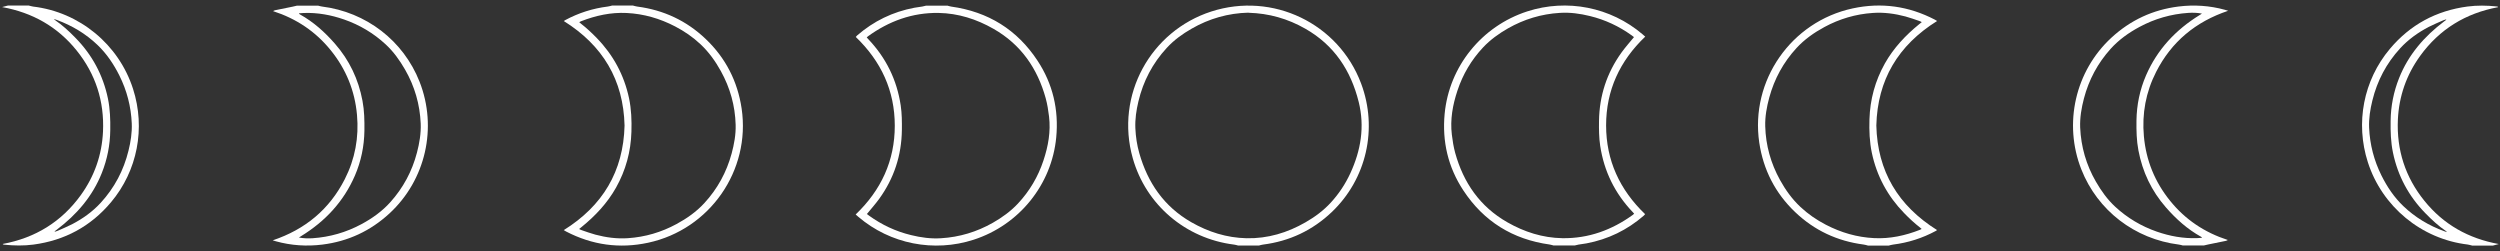
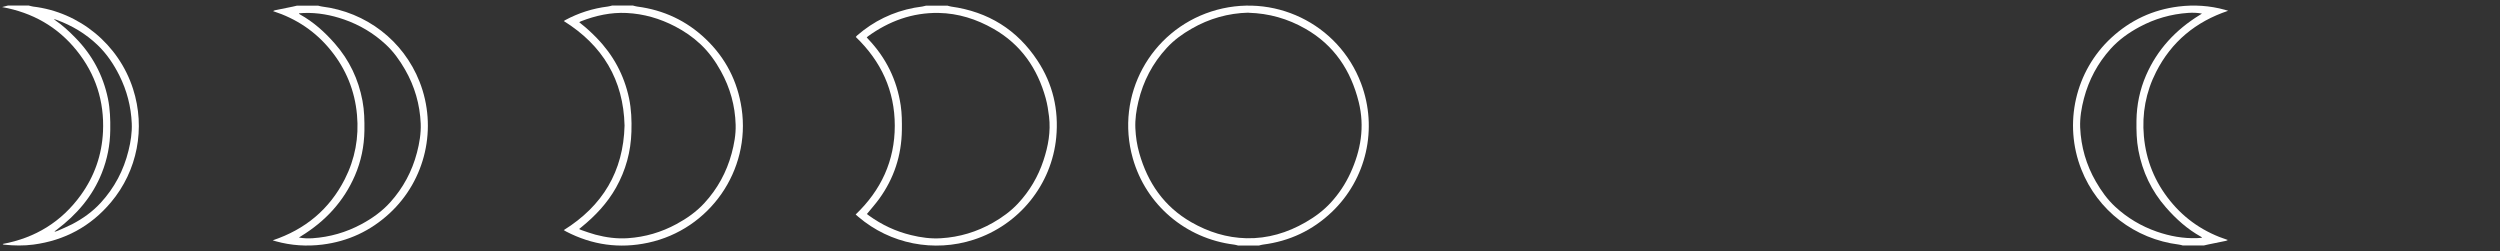
<svg xmlns="http://www.w3.org/2000/svg" width="448" height="45" viewBox="0 0 448 45" fill="none">
  <rect x="0" y="0" width="448" height="45" fill="#333333" stroke="none" />
  <path d="M221.865 43.999C221.627 43.939 221.389 43.86 221.14 43.831C212.472 42.752 205.353 36.714 202.99 28.35C199.803 17.046 206.187 5.574 217.069 2.06C228.061 -1.483 239.857 4.168 243.908 14.957C246.946 23.044 244.871 32.081 238.665 37.99C235.2 41.287 231.079 43.227 226.323 43.831C226.085 43.86 225.847 43.939 225.608 43.999H221.865ZM223.742 2.268C220.108 2.357 216.702 3.317 213.545 5.138C211.896 6.079 210.367 7.187 209.086 8.583C206.545 11.335 204.867 14.542 204.003 18.174C203.626 19.748 203.387 21.352 203.457 22.985C203.526 24.499 203.745 25.994 204.162 27.449C205.671 32.754 208.59 37.011 213.465 39.812C216.543 41.574 219.83 42.613 223.384 42.692C227.177 42.771 230.692 41.712 233.959 39.832C235.647 38.862 237.196 37.713 238.506 36.278C239.936 34.714 241.098 32.962 241.982 31.042C243.868 26.954 244.583 22.708 243.481 18.273C242.071 12.612 239.082 8.088 233.919 5.148C230.772 3.347 227.386 2.387 223.742 2.288V2.268Z" fill="white" />
-   <path d="M278.431 43.999C278.193 43.94 277.954 43.861 277.716 43.821C271.083 42.9 265.881 39.683 262.217 34.101C259.486 29.944 258.414 25.341 258.881 20.392C259.685 11.909 265.523 4.683 273.685 2.041C280.784 -0.256 288.608 1.259 294.337 6.138C294.486 6.267 294.635 6.406 294.824 6.564C290.266 10.919 287.814 16.185 287.814 22.471C287.814 28.746 290.256 34.012 294.804 38.377C294.725 38.456 294.665 38.555 294.576 38.634C291.597 41.218 288.181 42.88 284.299 43.613C283.822 43.702 283.346 43.752 282.869 43.831C282.641 43.87 282.422 43.94 282.194 43.989H278.451L278.431 43.999ZM292.798 6.643C292.679 6.554 292.55 6.445 292.411 6.346C290.127 4.703 287.635 3.535 284.905 2.872C283.137 2.437 281.35 2.189 279.523 2.308C276.207 2.506 273.119 3.446 270.239 5.079C268.591 6.02 267.062 7.118 265.761 8.504C263.666 10.741 262.137 13.325 261.174 16.235C260.32 18.798 259.844 21.421 260.171 24.133C260.3 25.222 260.479 26.331 260.767 27.39C262.247 32.735 265.196 37.021 270.1 39.822C273.159 41.574 276.445 42.623 279.98 42.683C284.666 42.752 288.857 41.218 292.63 38.486C292.699 38.436 292.759 38.367 292.838 38.288C292.739 38.179 292.659 38.08 292.57 37.991C289.373 34.635 287.437 30.676 286.752 26.113C286.533 24.648 286.523 23.163 286.543 21.689C286.603 17.165 287.943 13.057 290.594 9.385C291.269 8.455 292.034 7.593 292.808 6.653L292.798 6.643Z" fill="white" />
-   <path d="M334.719 43.999C334.461 43.939 334.213 43.85 333.954 43.821C329.238 43.207 325.128 41.287 321.692 38.01C318.118 34.605 315.983 30.419 315.258 25.549C313.62 14.443 320.967 3.881 331.998 1.506C337.132 0.397 342.047 1.09 346.713 3.515C346.852 3.584 346.971 3.664 347.13 3.763C340.16 8.108 336.447 14.294 336.238 22.49C336.437 30.696 340.16 36.872 347.12 41.227C347.041 41.287 346.971 41.336 346.892 41.386C344.489 42.682 341.937 43.494 339.227 43.831C338.969 43.86 338.71 43.949 338.462 44.009C337.211 44.009 335.96 44.009 334.719 44.009V43.999ZM344.38 3.961C344.201 3.872 344.082 3.802 343.953 3.763C343.129 3.486 342.305 3.179 341.461 2.951C339.554 2.446 337.608 2.179 335.623 2.318C332.545 2.525 329.645 3.377 326.925 4.851C325.078 5.851 323.37 7.049 321.94 8.603C319.587 11.157 317.969 14.126 317.055 17.472C316.598 19.164 316.281 20.887 316.33 22.629C316.42 26.044 317.323 29.26 318.981 32.26C319.964 34.041 321.146 35.684 322.635 37.08C323.996 38.357 325.525 39.406 327.183 40.267C329.903 41.683 332.793 42.524 335.861 42.672C338.701 42.811 341.411 42.217 344.042 41.188C344.142 41.148 344.231 41.099 344.36 41.029C344.251 40.93 344.181 40.851 344.092 40.792C343.069 40 342.126 39.119 341.223 38.189C338.254 35.14 336.318 31.547 335.434 27.39C335.017 25.41 334.947 23.411 335.007 21.401C335.106 17.838 336.02 14.492 337.767 11.374C339.336 8.593 341.481 6.316 343.943 4.317C344.072 4.208 344.201 4.109 344.37 3.971L344.38 3.961Z" fill="white" />
  <path d="M391.196 43.999C390.957 43.939 390.719 43.86 390.471 43.831C382.537 42.841 375.875 37.714 372.976 30.359C369.739 22.144 371.874 12.74 378.367 6.752C381.773 3.614 385.784 1.743 390.391 1.169C393.191 0.823 395.971 1.001 398.692 1.753C398.851 1.803 399.01 1.852 399.288 1.932C393.449 3.891 389.13 7.484 386.38 12.879C384.533 16.502 383.818 20.372 384.186 24.42C384.573 28.736 386.142 32.596 388.872 35.971C391.583 39.337 395.038 41.653 399.228 43.009C399.069 43.078 398.99 43.138 398.901 43.157C397.848 43.375 396.796 43.583 395.743 43.801C395.475 43.86 395.207 43.92 394.929 43.989H391.186L391.196 43.999ZM394.581 42.623C394.571 42.564 394.571 42.544 394.562 42.534C394.512 42.494 394.472 42.455 394.423 42.425C391.99 41.079 389.954 39.248 388.137 37.169C385.556 34.219 383.928 30.805 383.203 26.944C382.865 25.172 382.835 23.391 382.855 21.599C382.895 18.798 383.451 16.096 384.563 13.522C386.579 8.87 389.885 5.336 394.184 2.694C394.323 2.605 394.462 2.525 394.591 2.436C393.757 2.278 392.953 2.258 392.149 2.308C389.051 2.516 386.132 3.357 383.401 4.822C381.465 5.861 379.688 7.128 378.218 8.761C375.905 11.335 374.316 14.304 373.442 17.64C372.996 19.342 372.698 21.084 372.767 22.856C372.916 26.301 373.849 29.538 375.577 32.537C376.54 34.209 377.652 35.764 379.072 37.07C381.227 39.06 383.709 40.535 386.489 41.505C388.823 42.316 391.225 42.761 393.708 42.672C393.996 42.663 394.293 42.633 394.591 42.613L394.581 42.623Z" fill="white" />
-   <path d="M442.986 43.999C442.728 43.94 442.479 43.86 442.221 43.821C433.92 42.841 426.871 37.031 424.319 29.072C422.055 22.035 423.525 14.393 428.271 8.751C431.905 4.426 436.572 1.912 442.181 1.169C443.909 0.942 445.637 0.971 447.364 1.15C447.454 1.15 447.543 1.189 447.633 1.209C447.633 1.209 447.632 1.239 447.652 1.288C441.844 2.367 437.147 5.238 433.682 10.028C431.23 13.423 429.899 17.234 429.701 21.411C429.452 26.855 431.021 31.745 434.457 35.991C437.872 40.218 442.33 42.742 447.781 43.732C447.345 43.84 447.037 43.93 446.729 44.009H442.986V43.999ZM438.369 3.555C438.369 3.555 438.339 3.495 438.329 3.476C438.18 3.525 438.031 3.555 437.892 3.614C437.008 4.01 436.115 4.367 435.251 4.812C433.335 5.812 431.577 7.059 430.108 8.662C427.645 11.345 425.997 14.473 425.133 17.996C424.736 19.6 424.478 21.233 424.547 22.896C424.676 25.905 425.421 28.766 426.762 31.458C427.774 33.487 429.035 35.368 430.684 36.941C432.798 38.961 435.261 40.426 438.001 41.435C438.14 41.485 438.279 41.524 438.498 41.594C438.408 41.485 438.379 41.445 438.339 41.425C436.979 40.505 435.777 39.386 434.635 38.218C431.637 35.16 429.691 31.537 428.817 27.34C428.43 25.47 428.37 23.579 428.4 21.678C428.43 19.016 428.936 16.452 429.919 13.988C431.587 9.801 434.417 6.534 437.981 3.842C438.101 3.753 438.22 3.654 438.349 3.565L438.369 3.555Z" fill="white" />
  <path d="M169.728 1.001C169.966 1.06 170.204 1.14 170.443 1.179C177.075 2.1 182.278 5.317 185.942 10.899C188.672 15.056 189.745 19.659 189.278 24.608C188.474 33.091 182.635 40.317 174.474 42.959C167.374 45.256 159.55 43.741 153.821 38.861C153.672 38.733 153.523 38.594 153.335 38.436C157.892 34.081 160.345 28.815 160.345 22.529C160.345 16.254 157.902 10.988 153.355 6.623C153.434 6.544 153.494 6.445 153.583 6.366C156.562 3.782 159.977 2.119 163.86 1.387C164.336 1.298 164.813 1.248 165.289 1.169C165.518 1.13 165.736 1.06 165.965 1.011H169.708L169.728 1.001ZM155.36 38.357C155.479 38.446 155.608 38.555 155.747 38.654C158.031 40.297 160.523 41.465 163.254 42.128C165.021 42.563 166.808 42.811 168.635 42.692C171.952 42.494 175.04 41.554 177.919 39.921C179.567 38.98 181.096 37.882 182.397 36.496C184.492 34.259 186.021 31.675 186.984 28.765C187.838 26.202 188.315 23.579 187.987 20.867C187.858 19.778 187.679 18.669 187.391 17.61C185.912 12.265 182.963 7.979 178.058 5.178C175 3.426 171.713 2.377 168.179 2.317C163.492 2.248 159.302 3.782 155.529 6.514C155.46 6.564 155.4 6.633 155.321 6.712C155.42 6.821 155.499 6.92 155.589 7.009C158.786 10.365 160.722 14.324 161.407 18.887C161.625 20.352 161.635 21.837 161.616 23.311C161.556 27.835 160.216 31.943 157.564 35.615C156.889 36.545 156.125 37.407 155.35 38.347L155.36 38.357Z" fill="white" />
  <path d="M113.44 1.001C113.698 1.06 113.946 1.15 114.204 1.179C118.921 1.793 123.031 3.713 126.467 6.99C130.041 10.395 132.176 14.581 132.901 19.451C134.539 30.557 127.191 41.118 116.16 43.494C111.027 44.603 106.112 43.91 101.445 41.485C101.306 41.415 101.187 41.336 101.028 41.237C107.999 36.892 111.712 30.706 111.921 22.51C111.722 14.304 107.999 8.128 101.038 3.773C101.118 3.713 101.187 3.664 101.267 3.614C103.669 2.318 106.221 1.506 108.932 1.169C109.19 1.14 109.448 1.051 109.696 0.991C110.947 0.991 112.199 0.991 113.44 0.991V1.001ZM103.779 41.039C103.957 41.128 104.077 41.198 104.206 41.237C105.03 41.514 105.854 41.821 106.698 42.049C108.604 42.554 110.55 42.821 112.536 42.682C115.614 42.474 118.513 41.623 121.234 40.148C123.081 39.149 124.789 37.951 126.218 36.397C128.572 33.843 130.19 30.874 131.104 27.528C131.56 25.836 131.878 24.113 131.828 22.371C131.739 18.956 130.835 15.739 129.177 12.74C128.194 10.959 127.013 9.316 125.523 7.92C124.163 6.643 122.634 5.594 120.976 4.733C118.255 3.317 115.366 2.476 112.298 2.327C109.458 2.189 106.747 2.783 104.116 3.812C104.017 3.852 103.928 3.901 103.799 3.971C103.908 4.07 103.977 4.149 104.067 4.208C105.089 5 106.033 5.881 106.936 6.811C109.905 9.86 111.841 13.453 112.725 17.61C113.142 19.59 113.211 21.589 113.152 23.599C113.052 27.162 112.139 30.508 110.391 33.626C108.823 36.407 106.678 38.684 104.216 40.683C104.086 40.792 103.957 40.891 103.789 41.029L103.779 41.039Z" fill="white" />
  <path d="M56.963 1.001C57.201 1.06 57.44 1.14 57.688 1.169C65.621 2.159 72.284 7.286 75.183 14.641C78.42 22.856 76.285 32.26 69.791 38.248C66.386 41.386 62.374 43.256 57.767 43.83C54.967 44.177 52.187 43.999 49.467 43.246C49.308 43.197 49.149 43.148 48.871 43.068C54.709 41.108 59.028 37.515 61.779 32.121C63.626 28.498 64.34 24.628 63.973 20.58C63.586 16.264 62.017 12.404 59.286 9.028C56.576 5.663 53.12 3.347 48.93 1.991C49.089 1.922 49.169 1.862 49.258 1.842C50.311 1.625 51.363 1.417 52.416 1.199C52.684 1.14 52.952 1.08 53.23 1.011H56.973L56.963 1.001ZM53.577 2.377C53.587 2.436 53.587 2.456 53.597 2.466C53.647 2.506 53.687 2.545 53.736 2.575C56.169 3.921 58.204 5.752 60.021 7.831C62.603 10.78 64.231 14.195 64.956 18.056C65.293 19.827 65.323 21.609 65.303 23.401C65.264 26.202 64.708 28.904 63.596 31.477C61.58 36.13 58.274 39.663 53.974 42.306C53.835 42.395 53.696 42.474 53.567 42.563C54.401 42.722 55.206 42.742 56.01 42.692C59.108 42.484 62.027 41.643 64.757 40.178C66.694 39.139 68.471 37.872 69.94 36.239C72.254 33.665 73.843 30.695 74.716 27.36C75.163 25.657 75.461 23.915 75.391 22.143C75.243 18.699 74.309 15.462 72.582 12.463C71.618 10.79 70.506 9.236 69.087 7.93C66.932 5.94 64.45 4.465 61.669 3.495C59.336 2.684 56.933 2.238 54.451 2.327C54.163 2.337 53.865 2.367 53.567 2.387L53.577 2.377Z" fill="white" />
  <path d="M5.173 1.001C5.431 1.06 5.679 1.14 5.937 1.179C14.238 2.159 21.288 7.969 23.84 15.928C26.103 22.965 24.634 30.607 19.888 36.249C16.254 40.574 11.587 43.088 5.977 43.831C4.25 44.058 2.522 44.029 0.794 43.85C0.705 43.85 0.615 43.811 0.526 43.791C0.526 43.791 0.526 43.761 0.506 43.712C6.315 42.633 11.011 39.762 14.476 34.972C16.929 31.577 18.259 27.766 18.458 23.589C18.706 18.145 17.137 13.255 13.702 9.009C10.286 4.782 5.828 2.258 0.377 1.268C0.814 1.159 1.122 1.07 1.43 0.991H5.173V1.001ZM9.79 41.445C9.79 41.445 9.82 41.505 9.83 41.524C9.979 41.475 10.128 41.445 10.267 41.386C11.15 40.99 12.044 40.633 12.908 40.188C14.824 39.188 16.581 37.941 18.051 36.338C20.513 33.655 22.162 30.527 23.025 27.004C23.423 25.4 23.681 23.767 23.611 22.104C23.482 19.095 22.738 16.234 21.397 13.542C20.384 11.513 19.123 9.632 17.475 8.059C15.36 6.039 12.898 4.574 10.157 3.565C10.018 3.515 9.879 3.476 9.661 3.406C9.75 3.515 9.78 3.555 9.82 3.575C11.18 4.495 12.382 5.614 13.523 6.782C16.522 9.84 18.468 13.463 19.342 17.66C19.729 19.53 19.788 21.421 19.759 23.322C19.729 25.984 19.223 28.548 18.24 31.012C16.572 35.199 13.742 38.466 10.177 41.158C10.058 41.247 9.939 41.346 9.81 41.435L9.79 41.445Z" fill="white" />
</svg>